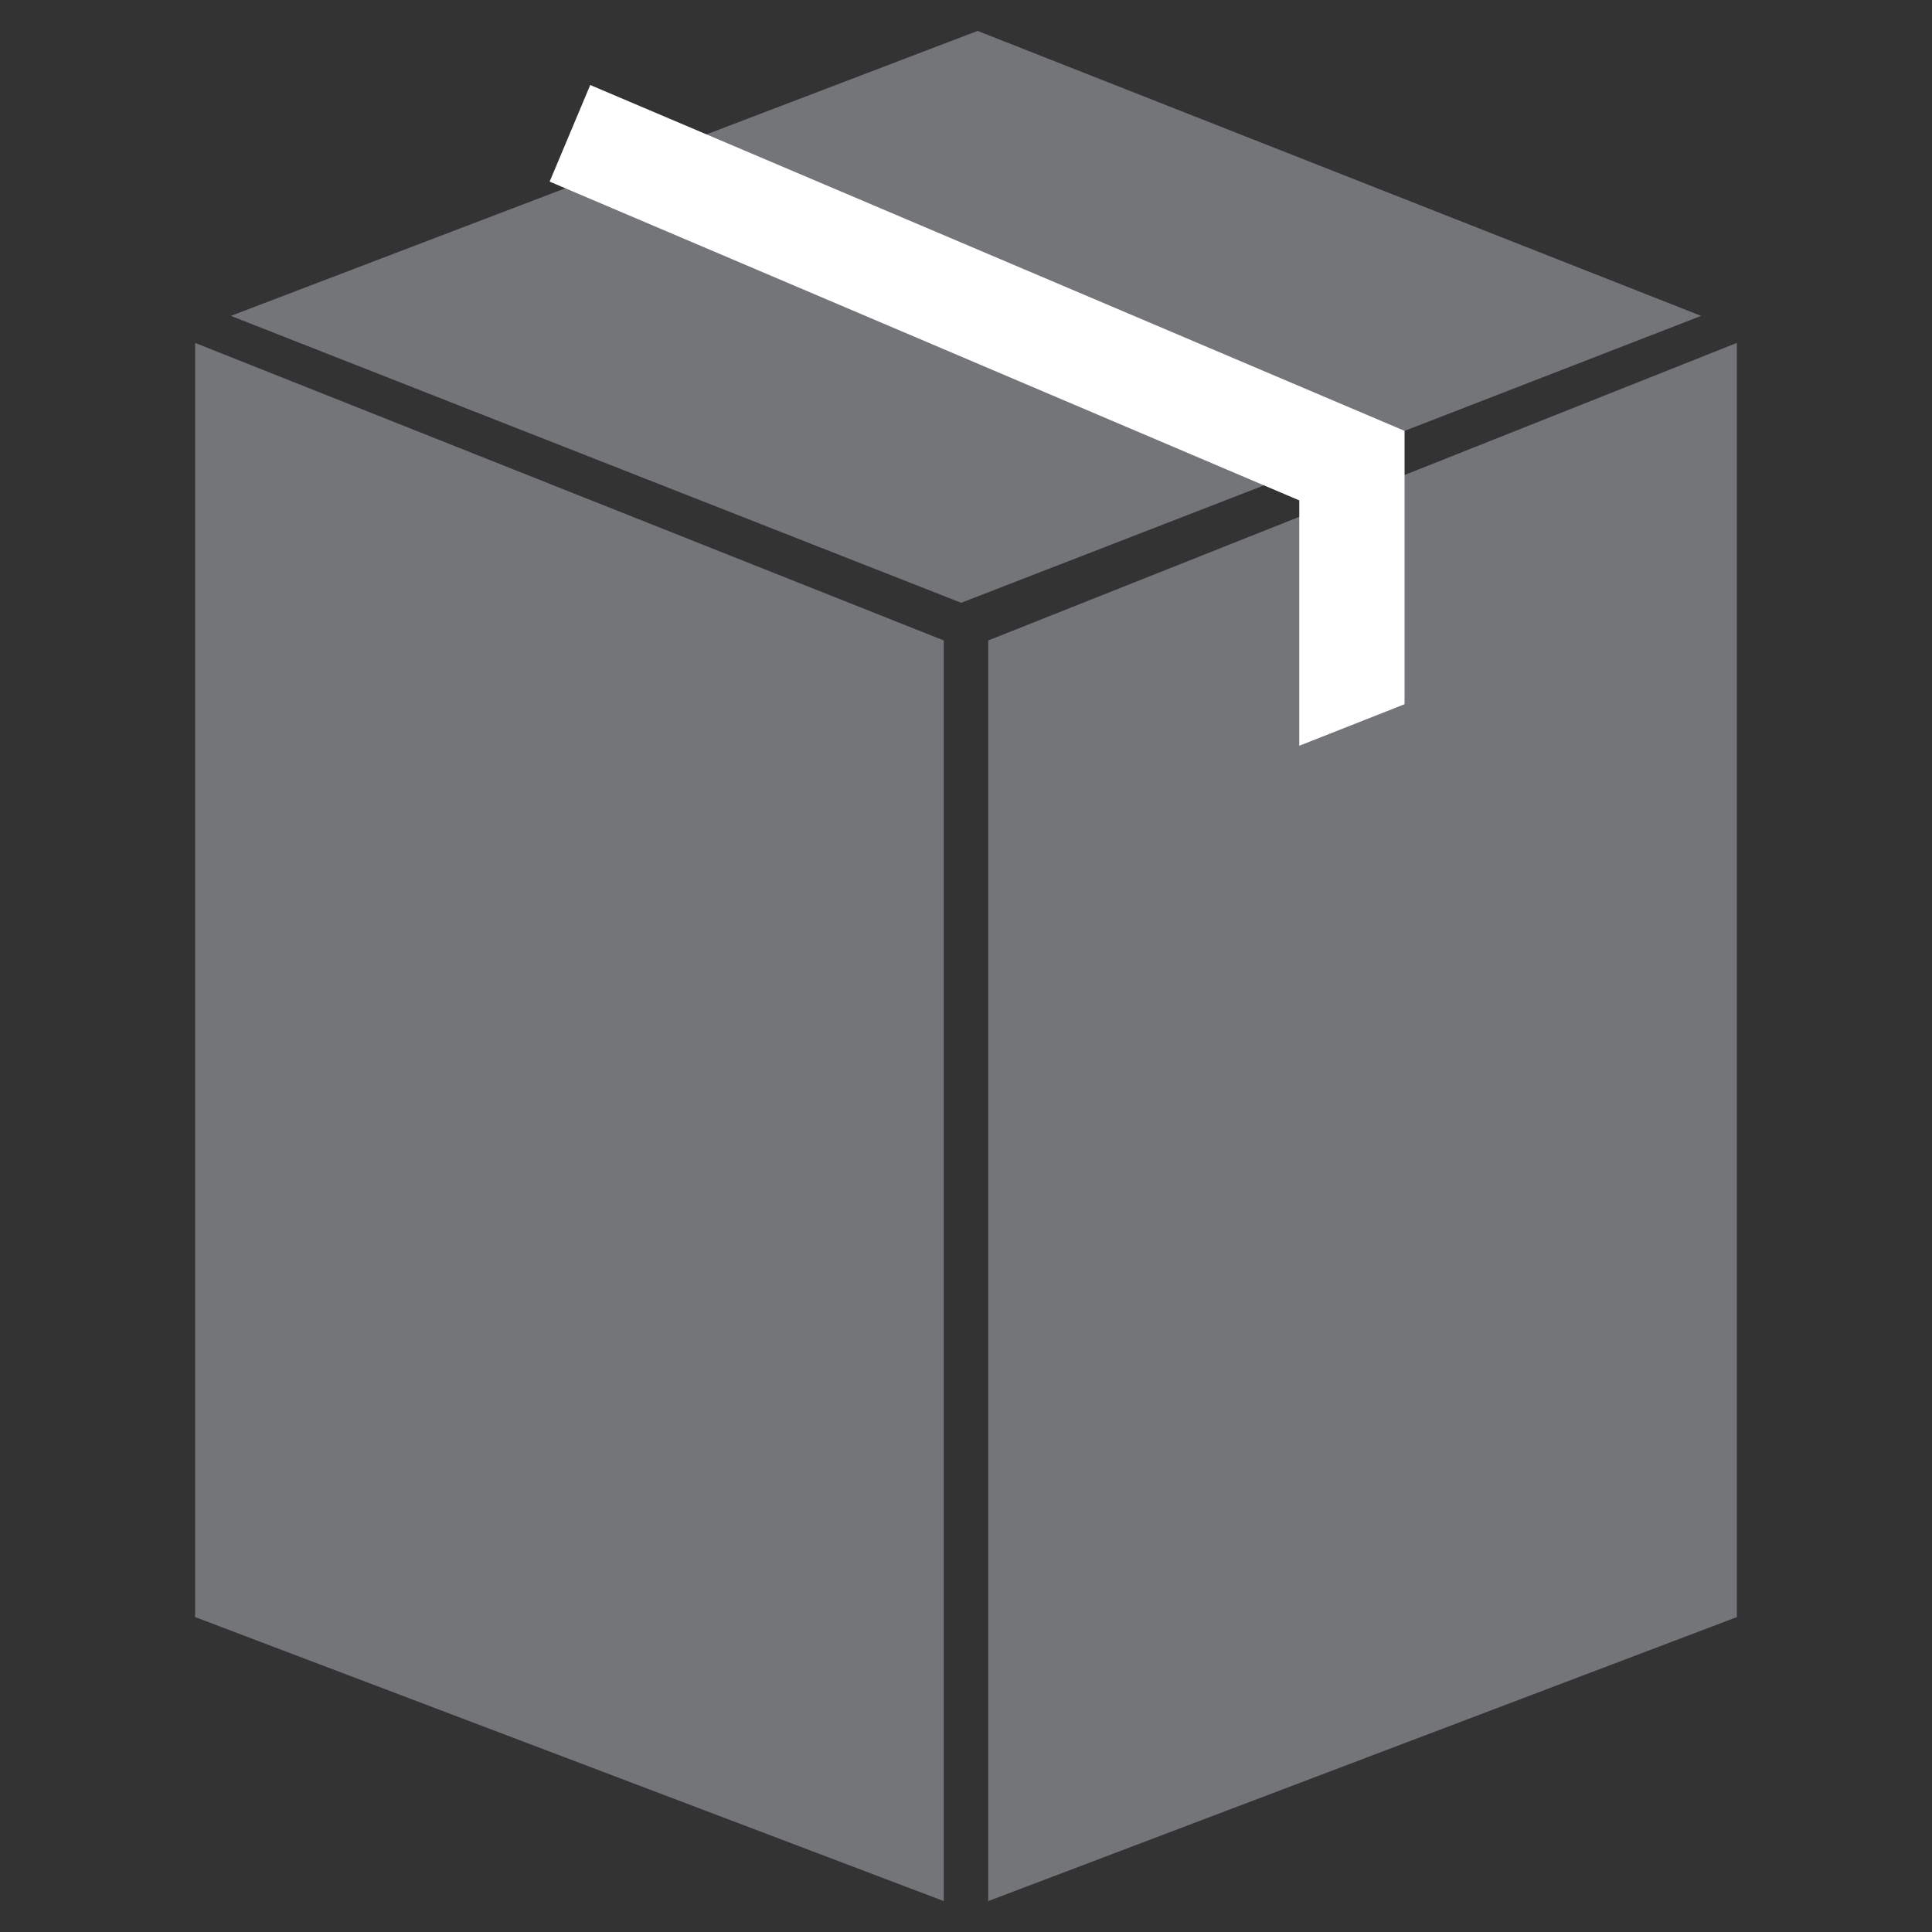
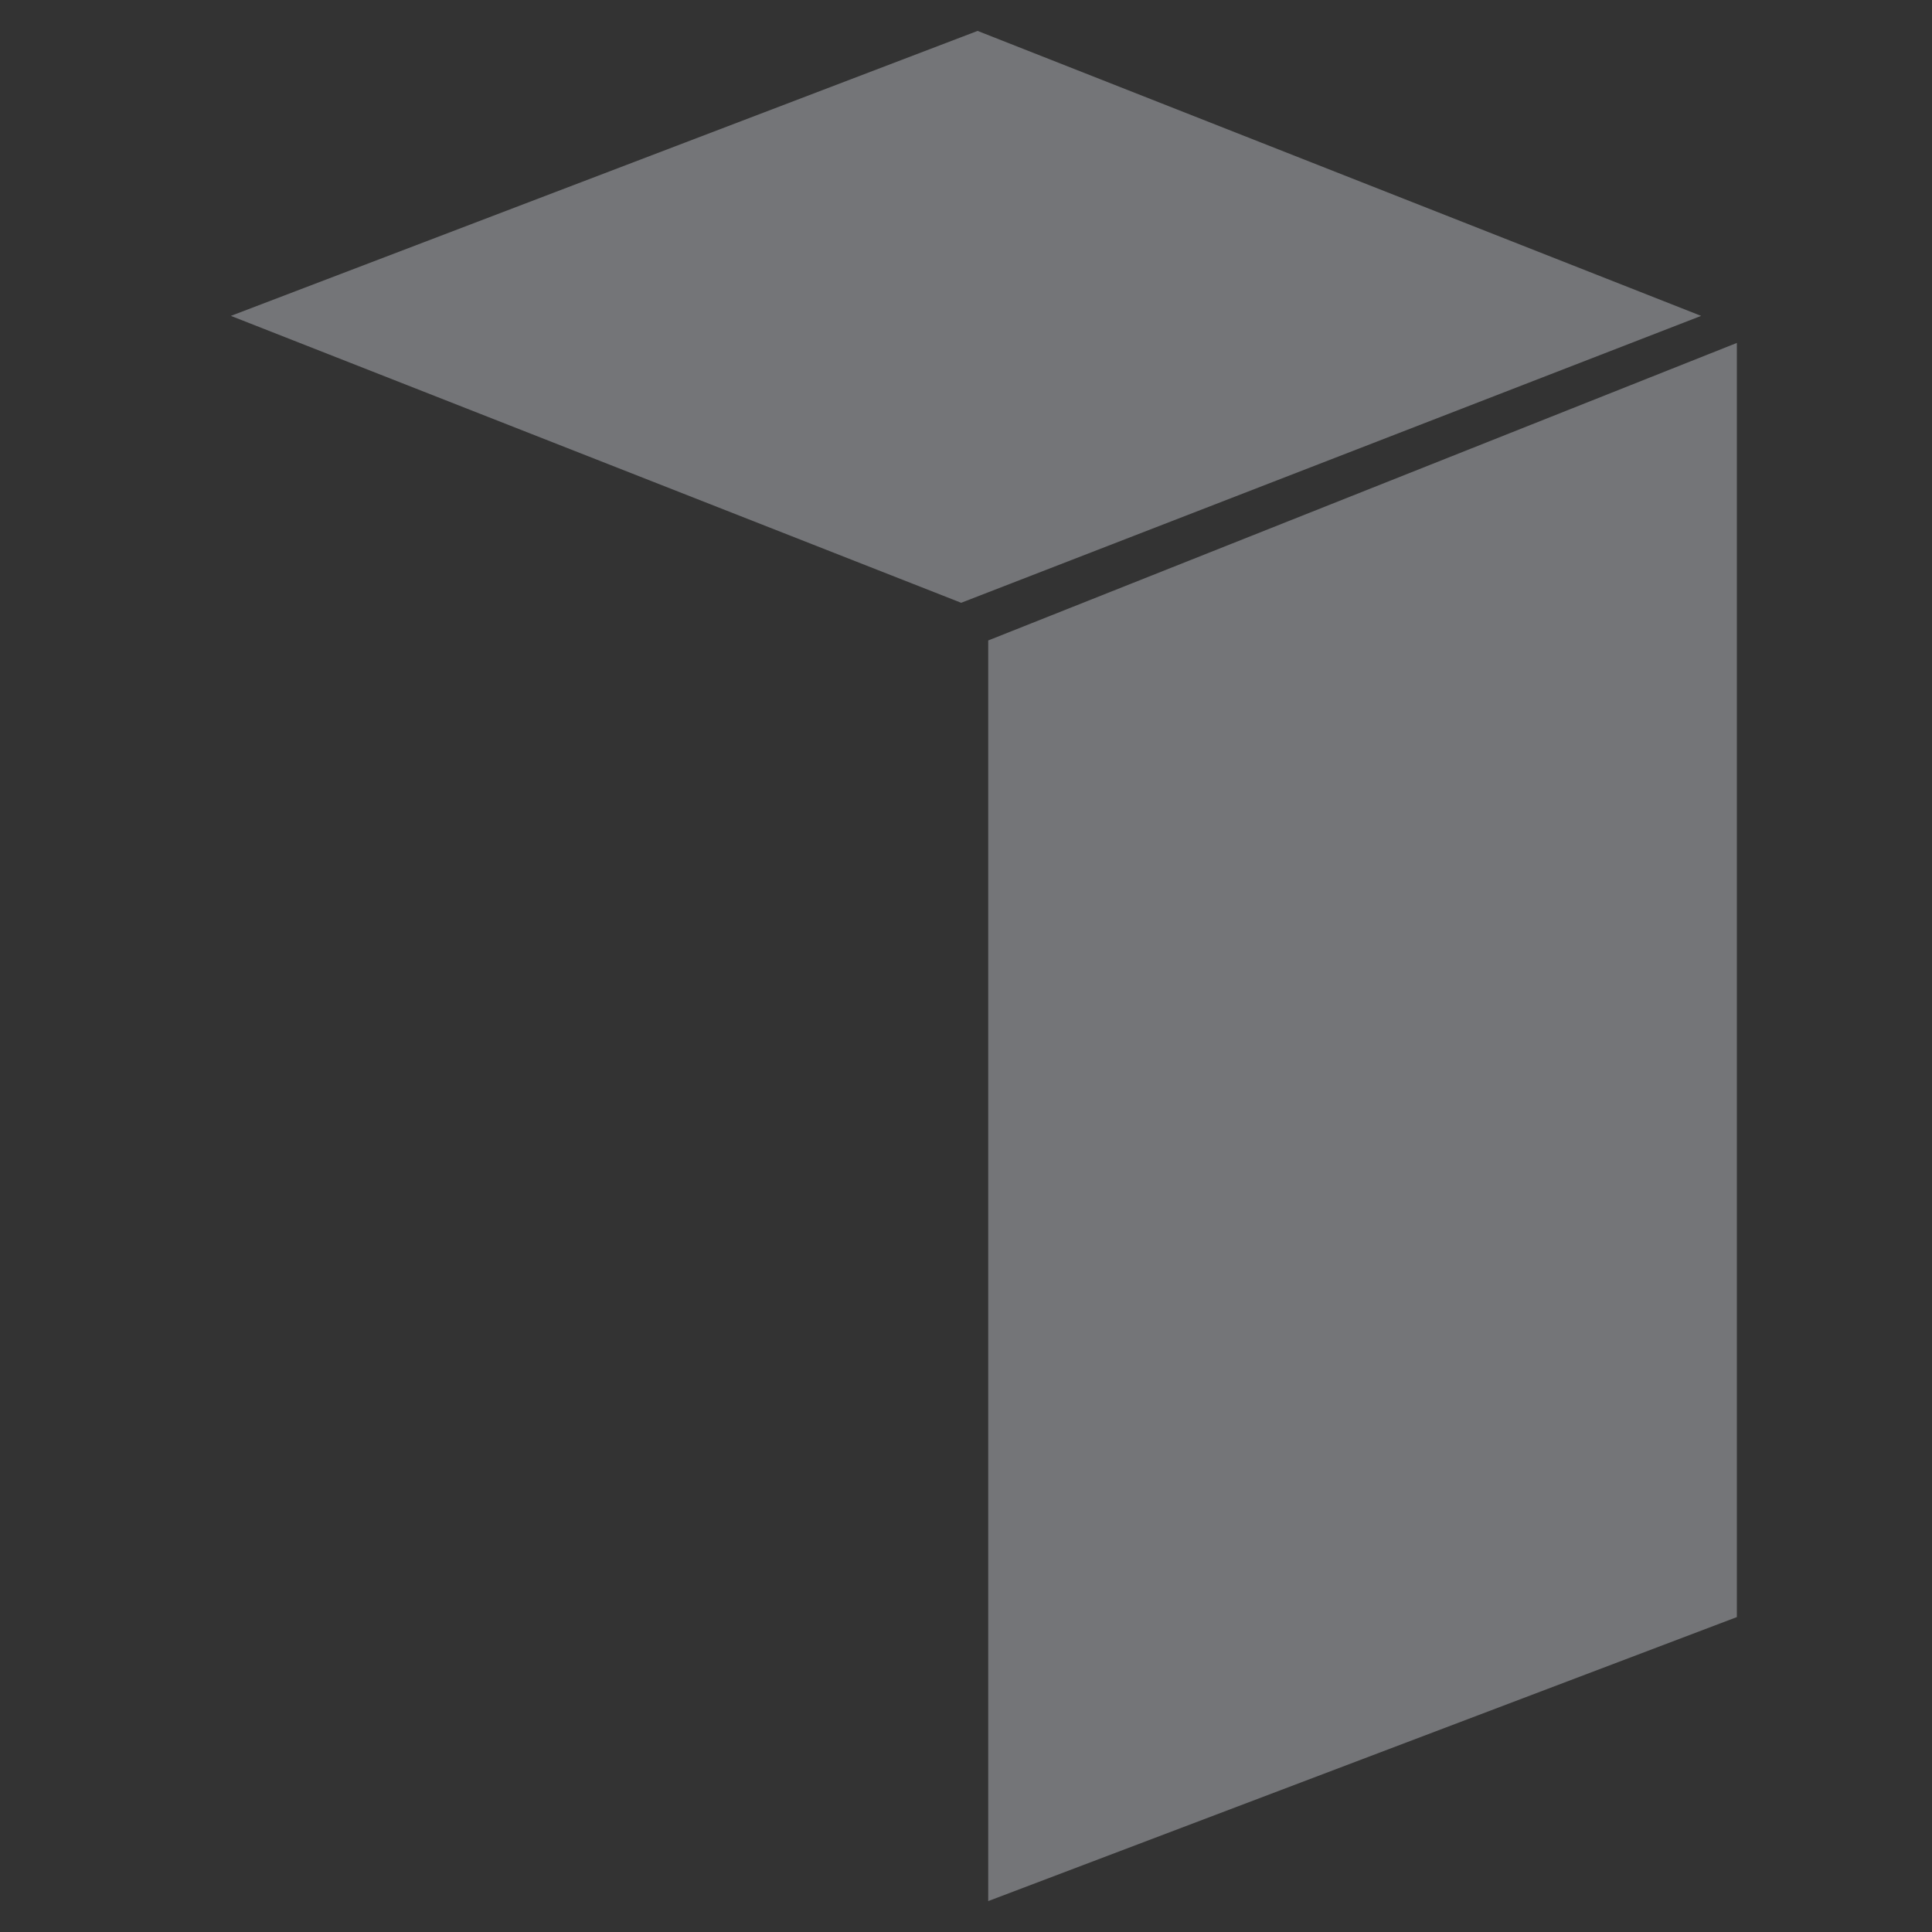
<svg xmlns="http://www.w3.org/2000/svg" xml:space="preserve" style="enable-background:new 0 0 200 200;" viewBox="0 0 200 200" y="0px" x="0px" id="Layer_1" version="1.1">
  <rect x="0" y="0" width="200" height="200" fill="#333333" stroke="none" />
  <style type="text/css">
	.st0{fill:#747578;}
	.st1{fill:#FFFFFF;}
</style>
  <g id="Layer_2_00000021830165406693317080000005142164607029596080_">
    <g id="Layer_1-2">
-       <polygon points="20.2,35.5 20.2,167.4 97.7,196.8 97.7,66.3" class="st0" />
      <polygon points="179.8,35.5 179.8,167.4 102.3,196.8 102.3,66.3" class="st0" />
      <polygon points="23.9,32.7 101.2,3.2 176.1,32.7 99.5,62.4" class="st0" />
-       <polygon points="145.4,72.9 134.5,77.2 134.5,51.8 56.9,18.8 61.1,8.8 145.4,44.6" class="st1" />
    </g>
  </g>
</svg>